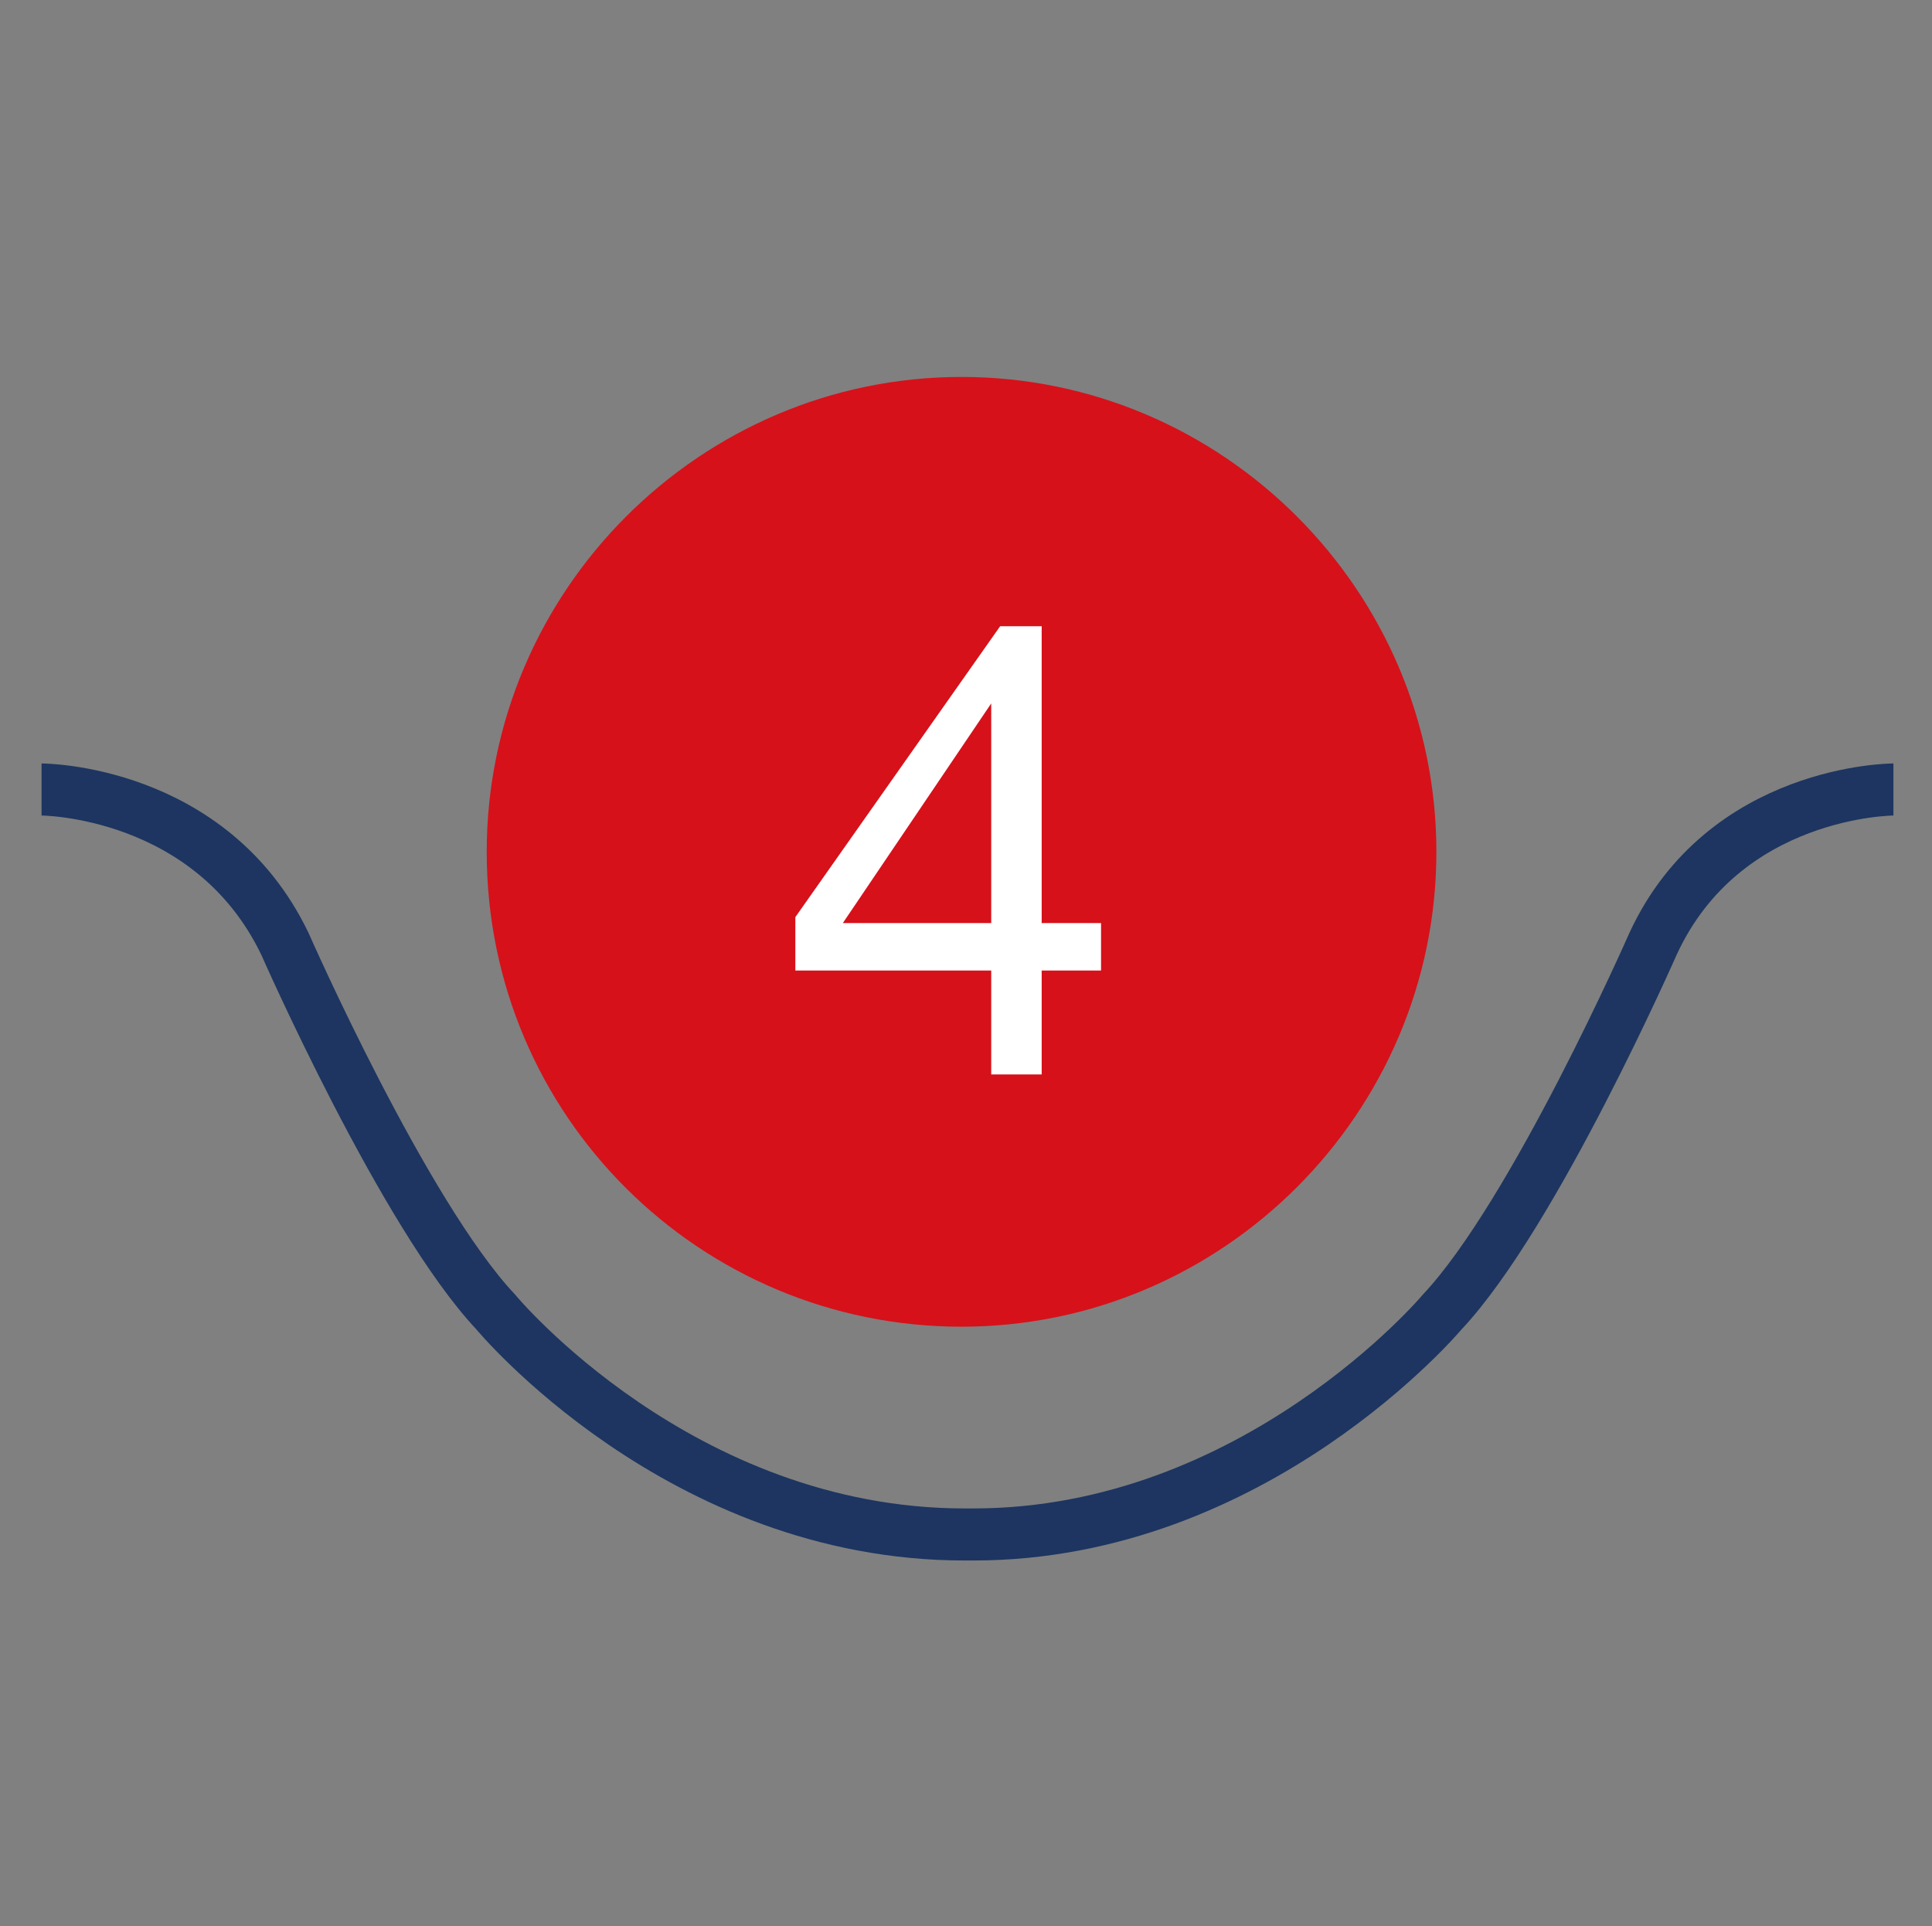
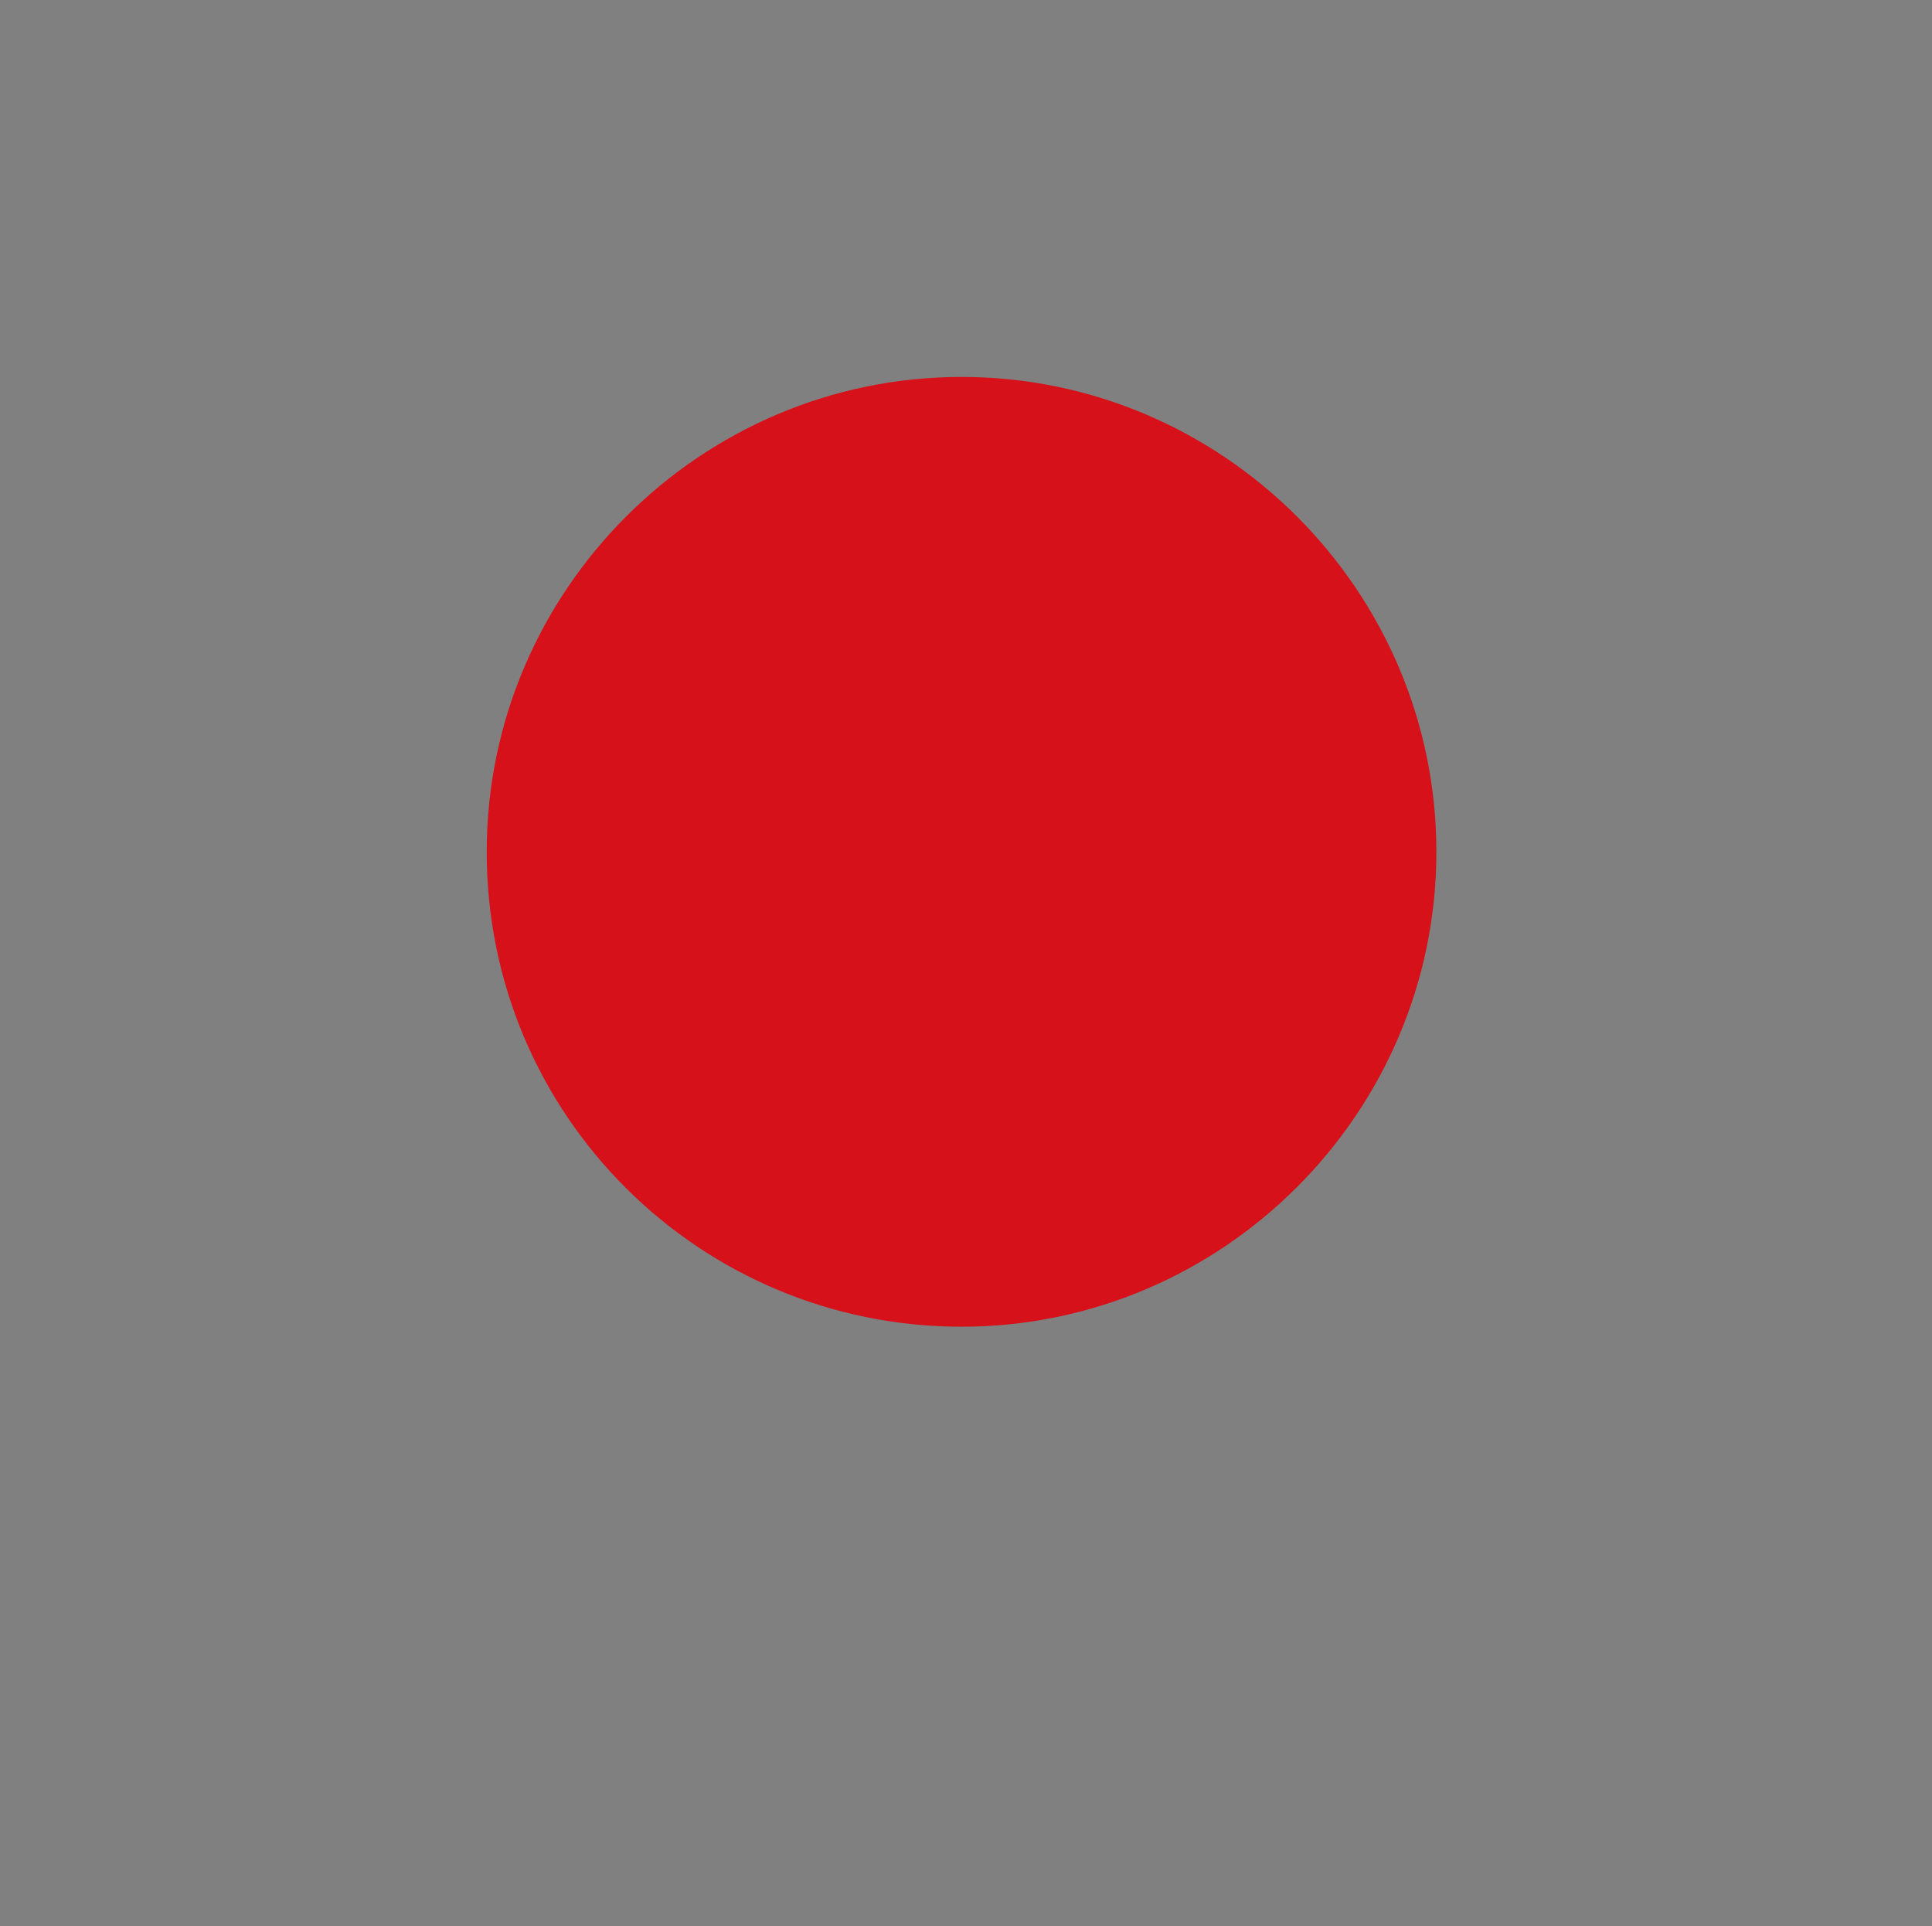
<svg xmlns="http://www.w3.org/2000/svg" version="1.1" id="Layer_1" x="0px" y="0px" viewBox="-272 364.1 65.1 64.9" style="enable-background:new -272 364.1 65.1 64.9;" xml:space="preserve">
  <rect x="-272" y="364.1" width="65.1" height="64.9" fill="#808080" stroke="none" />
  <style type="text/css">
	.st0{fill:none;stroke:#1D3560;stroke-width:1.754;}
	.st1{fill:#D6111A;}
	.st2{fill:#FFFFFF;}
</style>
  <g>
-     <path class="st0" d="M-208.2,390.7c0,0-5.7,0-8.1,5.2c0,0-4,9.1-7.1,12.4c0,0-6.3,7.5-15.8,7.5h-0.3c-9.6,0-15.8-7.5-15.8-7.5   c-3.1-3.3-7.1-12.4-7.1-12.4c-2.5-5.2-8.2-5.2-8.2-5.2" />
    <path class="st1" d="M-255.6,392.8c0-8.8,7.2-16,16-16c8.8,0,16,7.2,16,16c0,8.8-7.2,16-16,16   C-248.4,408.8-255.6,401.7-255.6,392.8" />
    <g>
-       <path class="st2" d="M-236.9,395.2h2v1.6h-2v3.5h-1.7v-3.5h-6.6V395l6.9-9.8h1.4V395.2z M-238.6,395.2v-7.4h0l-5,7.4H-238.6z" />
-     </g>
+       </g>
  </g>
</svg>